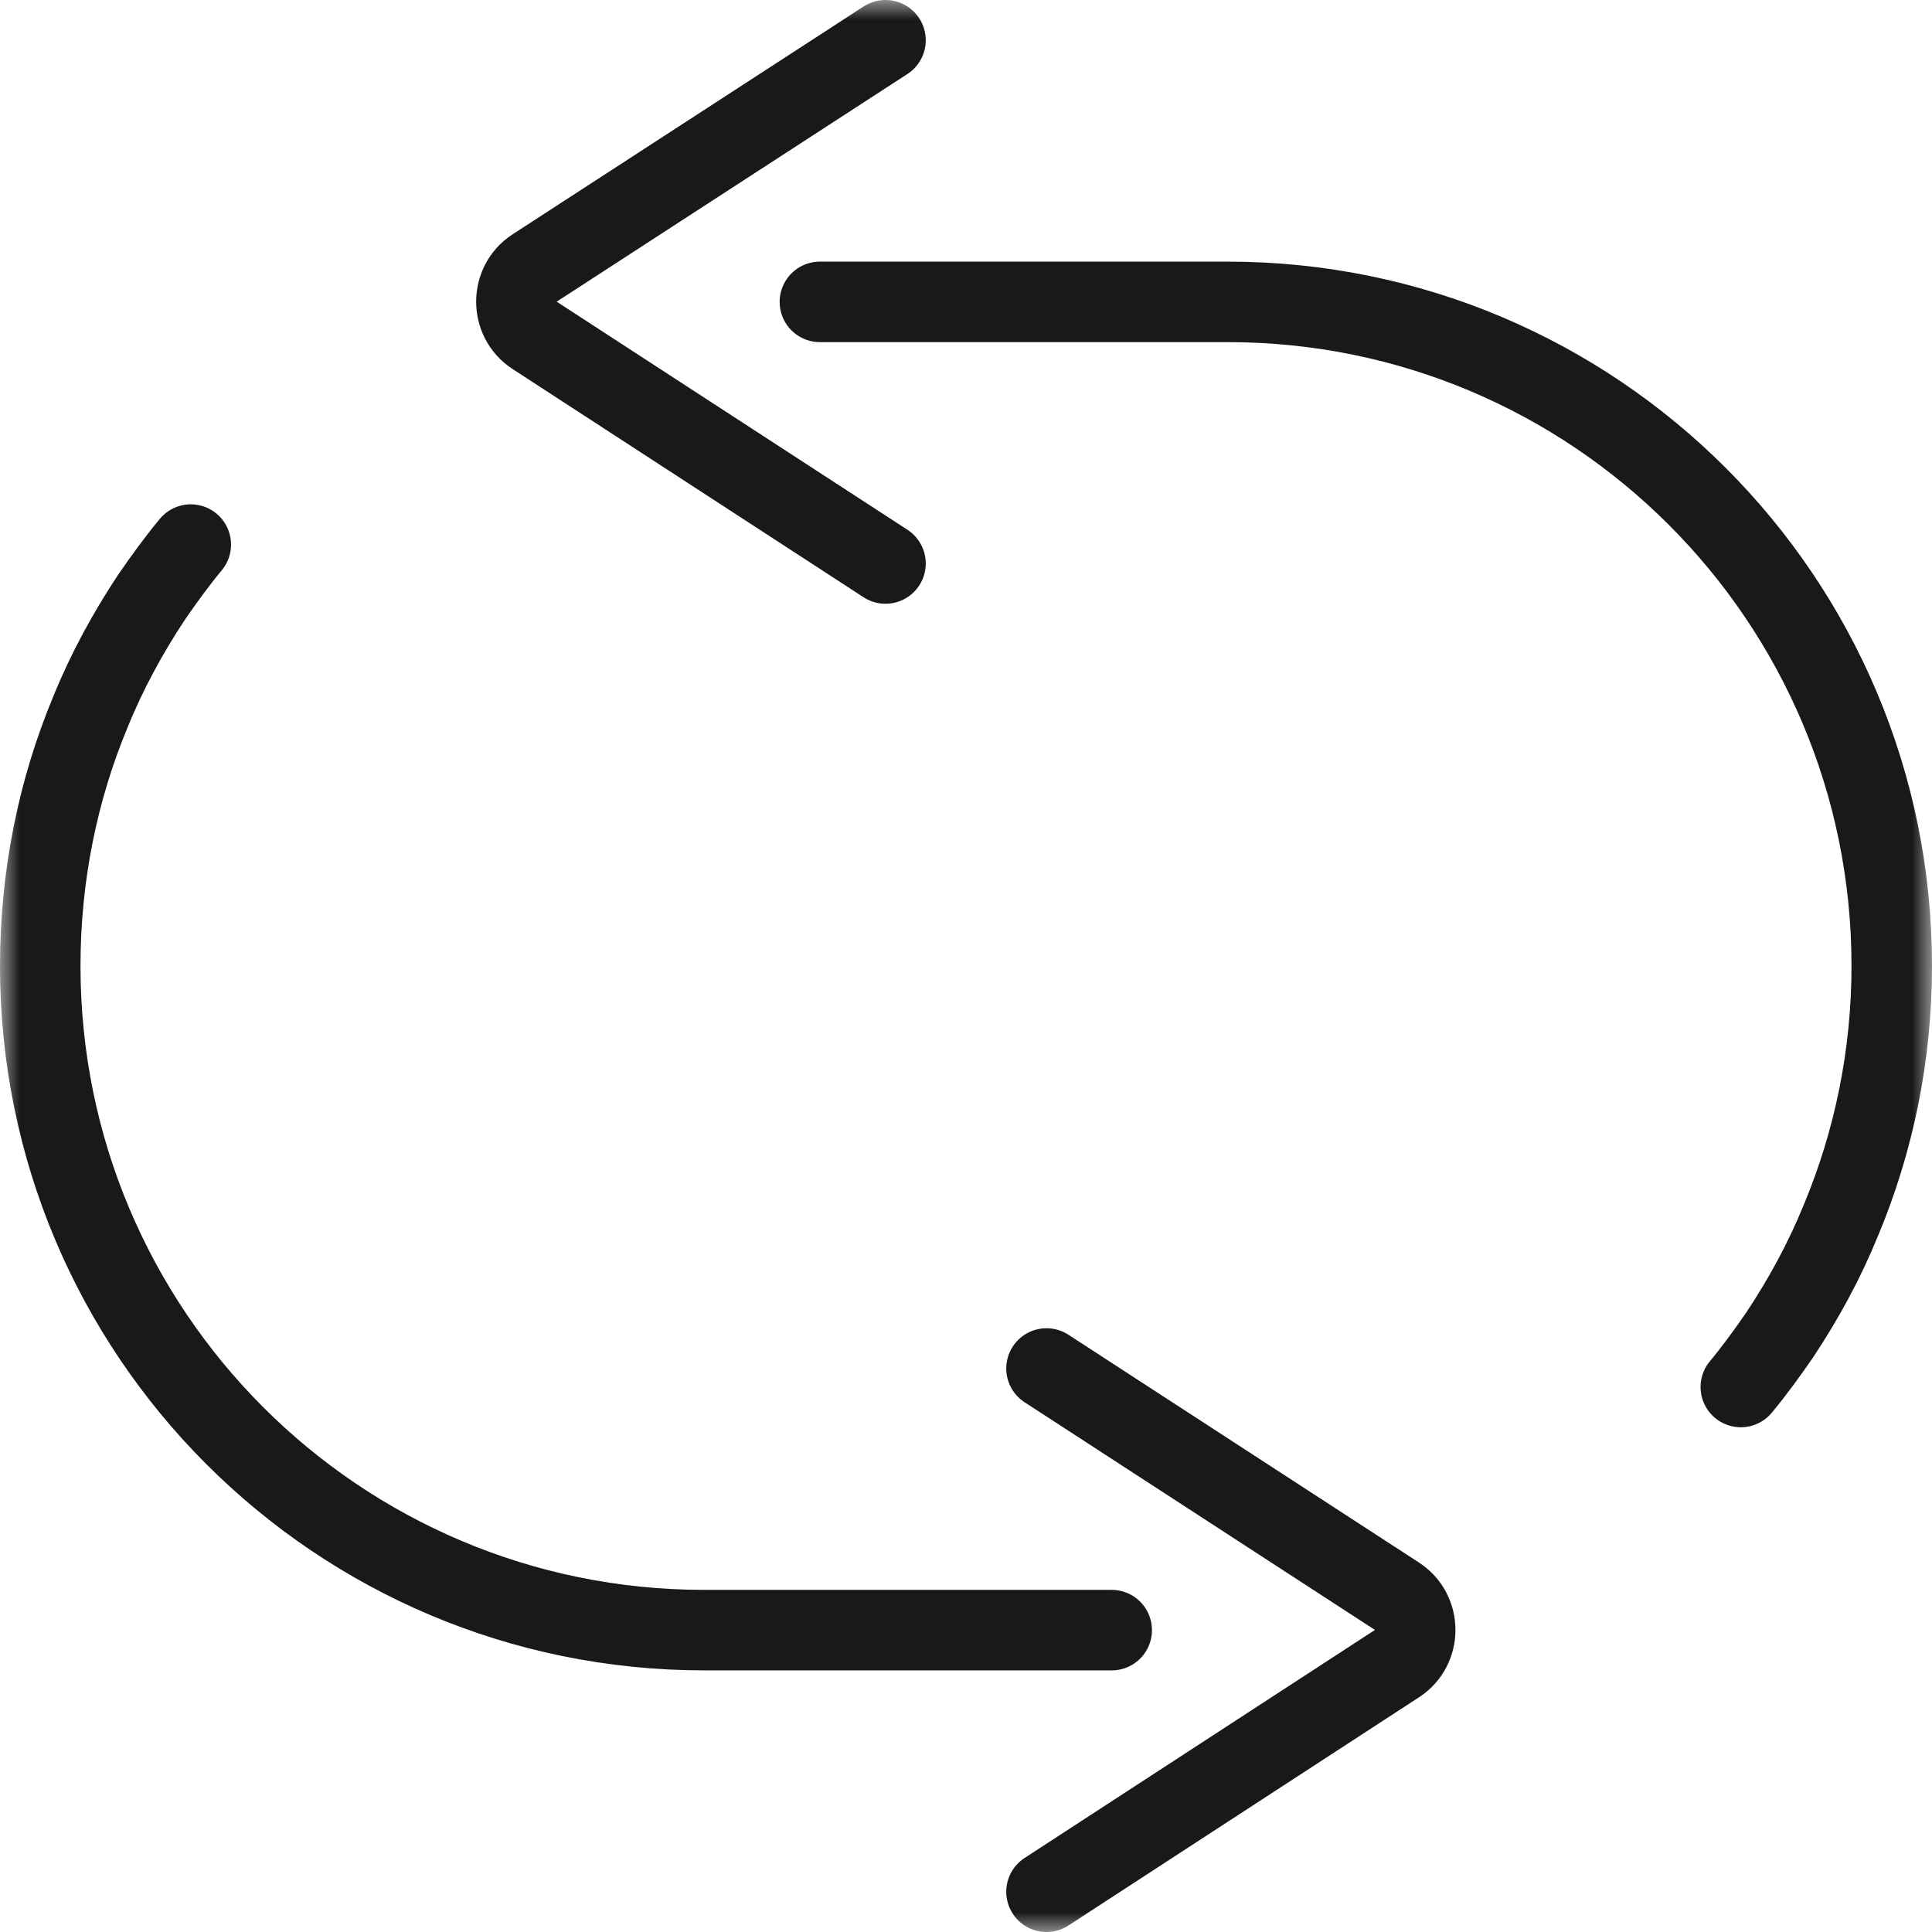
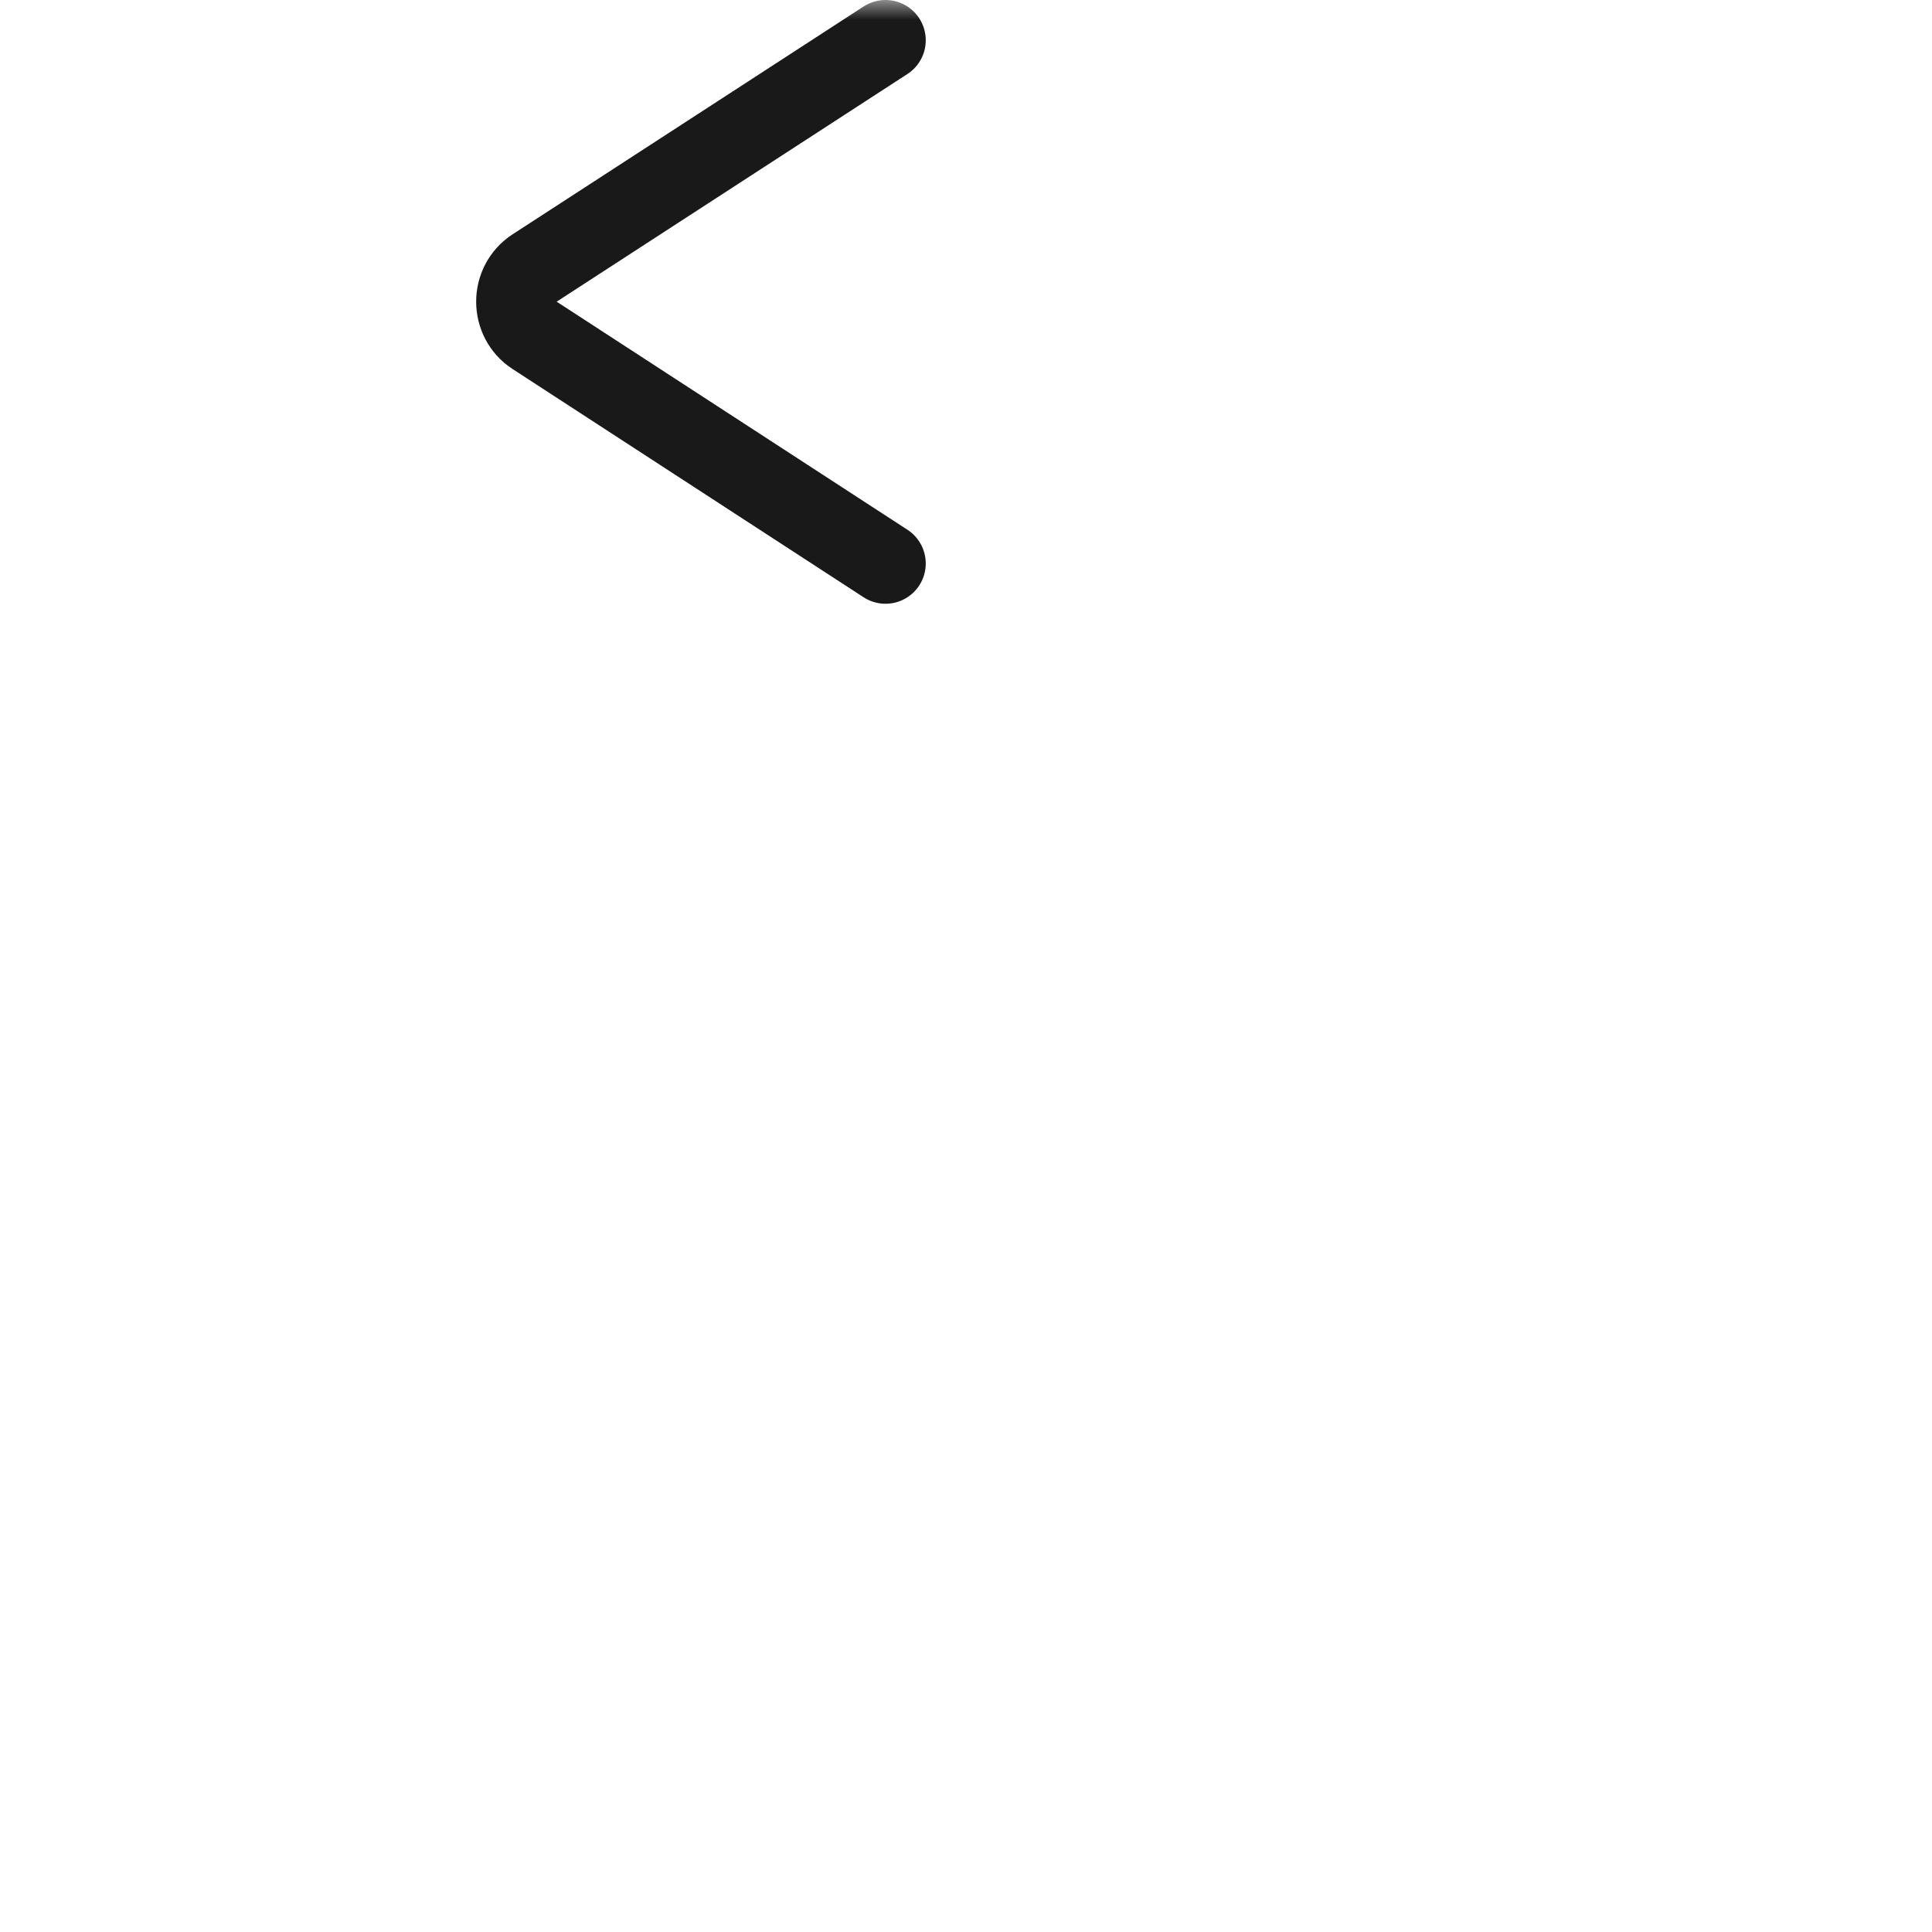
<svg xmlns="http://www.w3.org/2000/svg" width="48" height="48" viewBox="0 0 48 48" fill="none">
  <desc>
			Created with Pixso.
	</desc>
  <defs />
  <mask id="mask446_34540" mask-type="alpha" maskUnits="userSpaceOnUse" x="0" y="0" width="48" height="48">
    <rect id="矩形 34" width="48" height="48" fill="#C4C4C4" fill-opacity="1" />
  </mask>
  <g mask="url(#mask446_34540)">
-     <path id="合并" d="M20.37 7.5L24 7.5L30.5 7.5C39.61 7.5 47 14.88 47 24C47 26.23 46.55 28.37 45.74 30.31C45.33 31.32 44.81 32.27 44.22 33.16C43.91 33.61 43.59 34.05 43.25 34.46M27.62 40.5L24 40.5L17.5 40.5C8.38 40.5 1 33.11 1 24C1 21.76 1.44 19.62 2.25 17.68C2.66 16.67 3.18 15.72 3.77 14.83C4.08 14.38 4.4 13.94 4.74 13.53" stroke="#191919" stroke-opacity="1" stroke-width="2" stroke-linejoin="round" stroke-linecap="round" />
-   </g>
+     </g>
  <g mask="url(#mask446_34540)">
-     <path id="矢量 96" d="M26 34L34.71 39.66C35.31 40.05 35.31 40.94 34.71 41.33L26 47" stroke="#191919" stroke-opacity="1" stroke-width="2" stroke-linejoin="round" stroke-linecap="round" />
-   </g>
+     </g>
  <g mask="url(#mask446_34540)">
    <path id="矢量 96" d="M22 14L13.28 8.33C12.68 7.94 12.68 7.05 13.28 6.66L22 1" stroke="#191919" stroke-opacity="1" stroke-width="2" stroke-linejoin="round" stroke-linecap="round" />
  </g>
</svg>